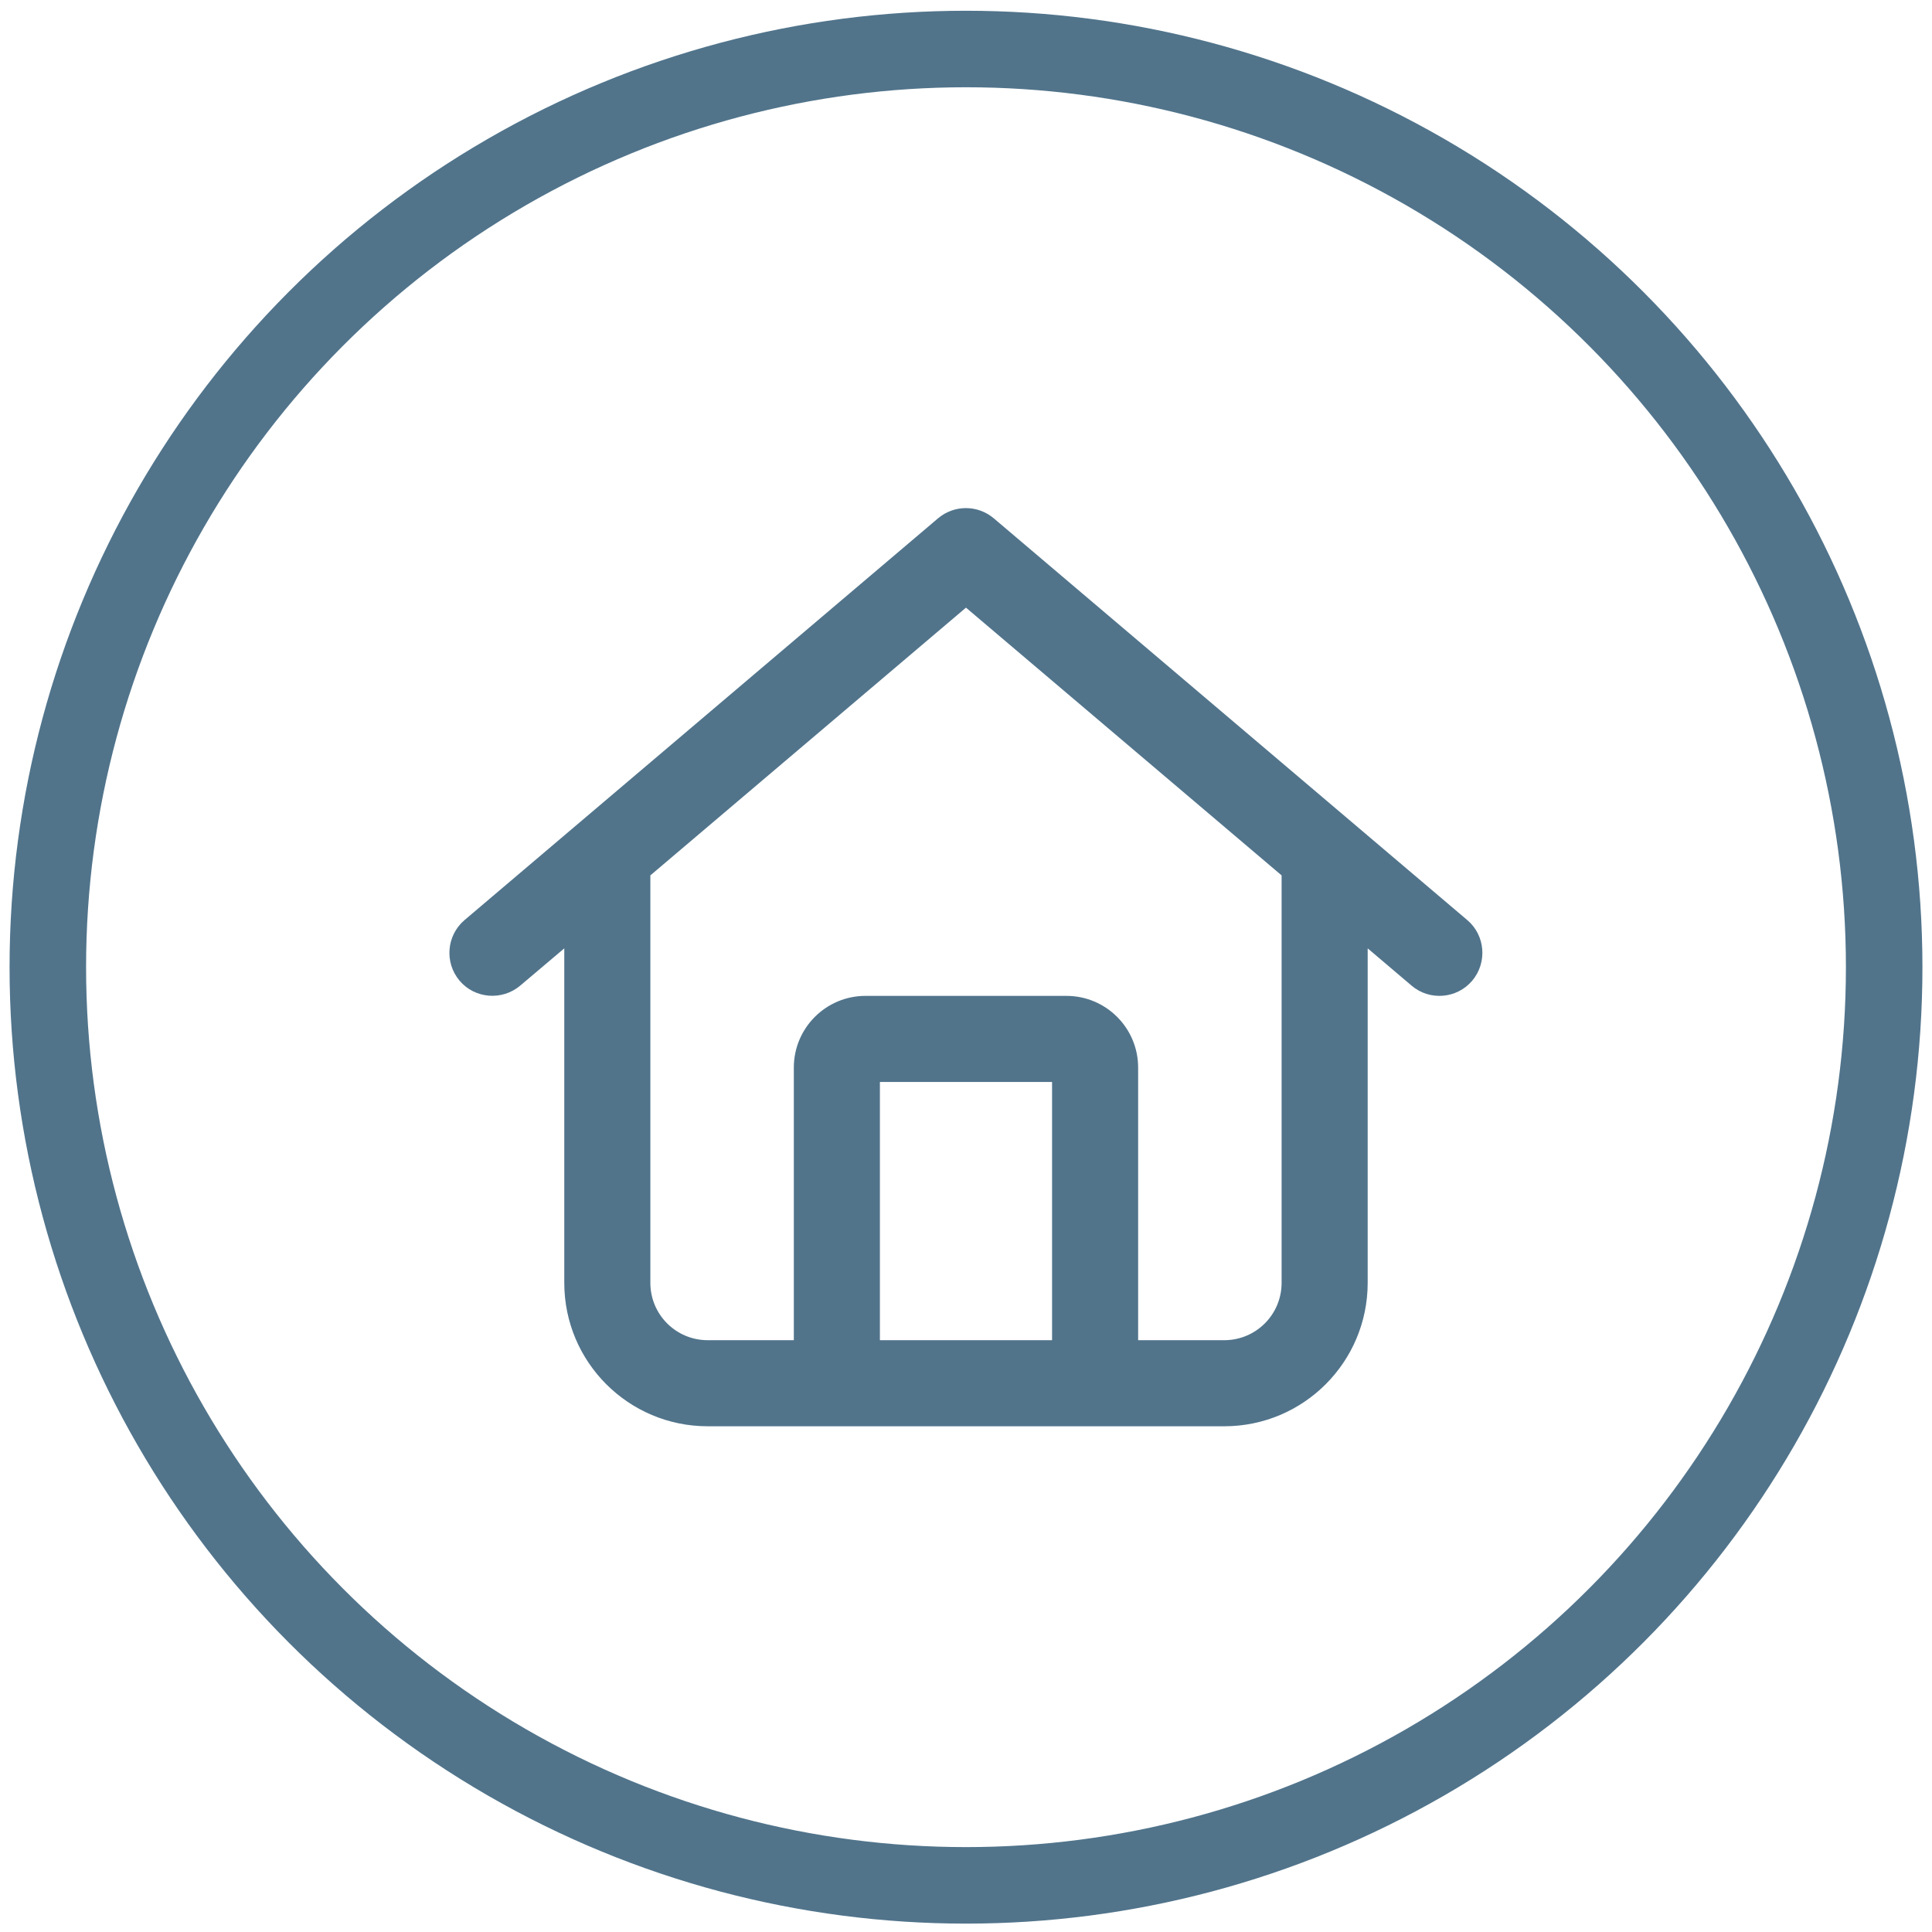
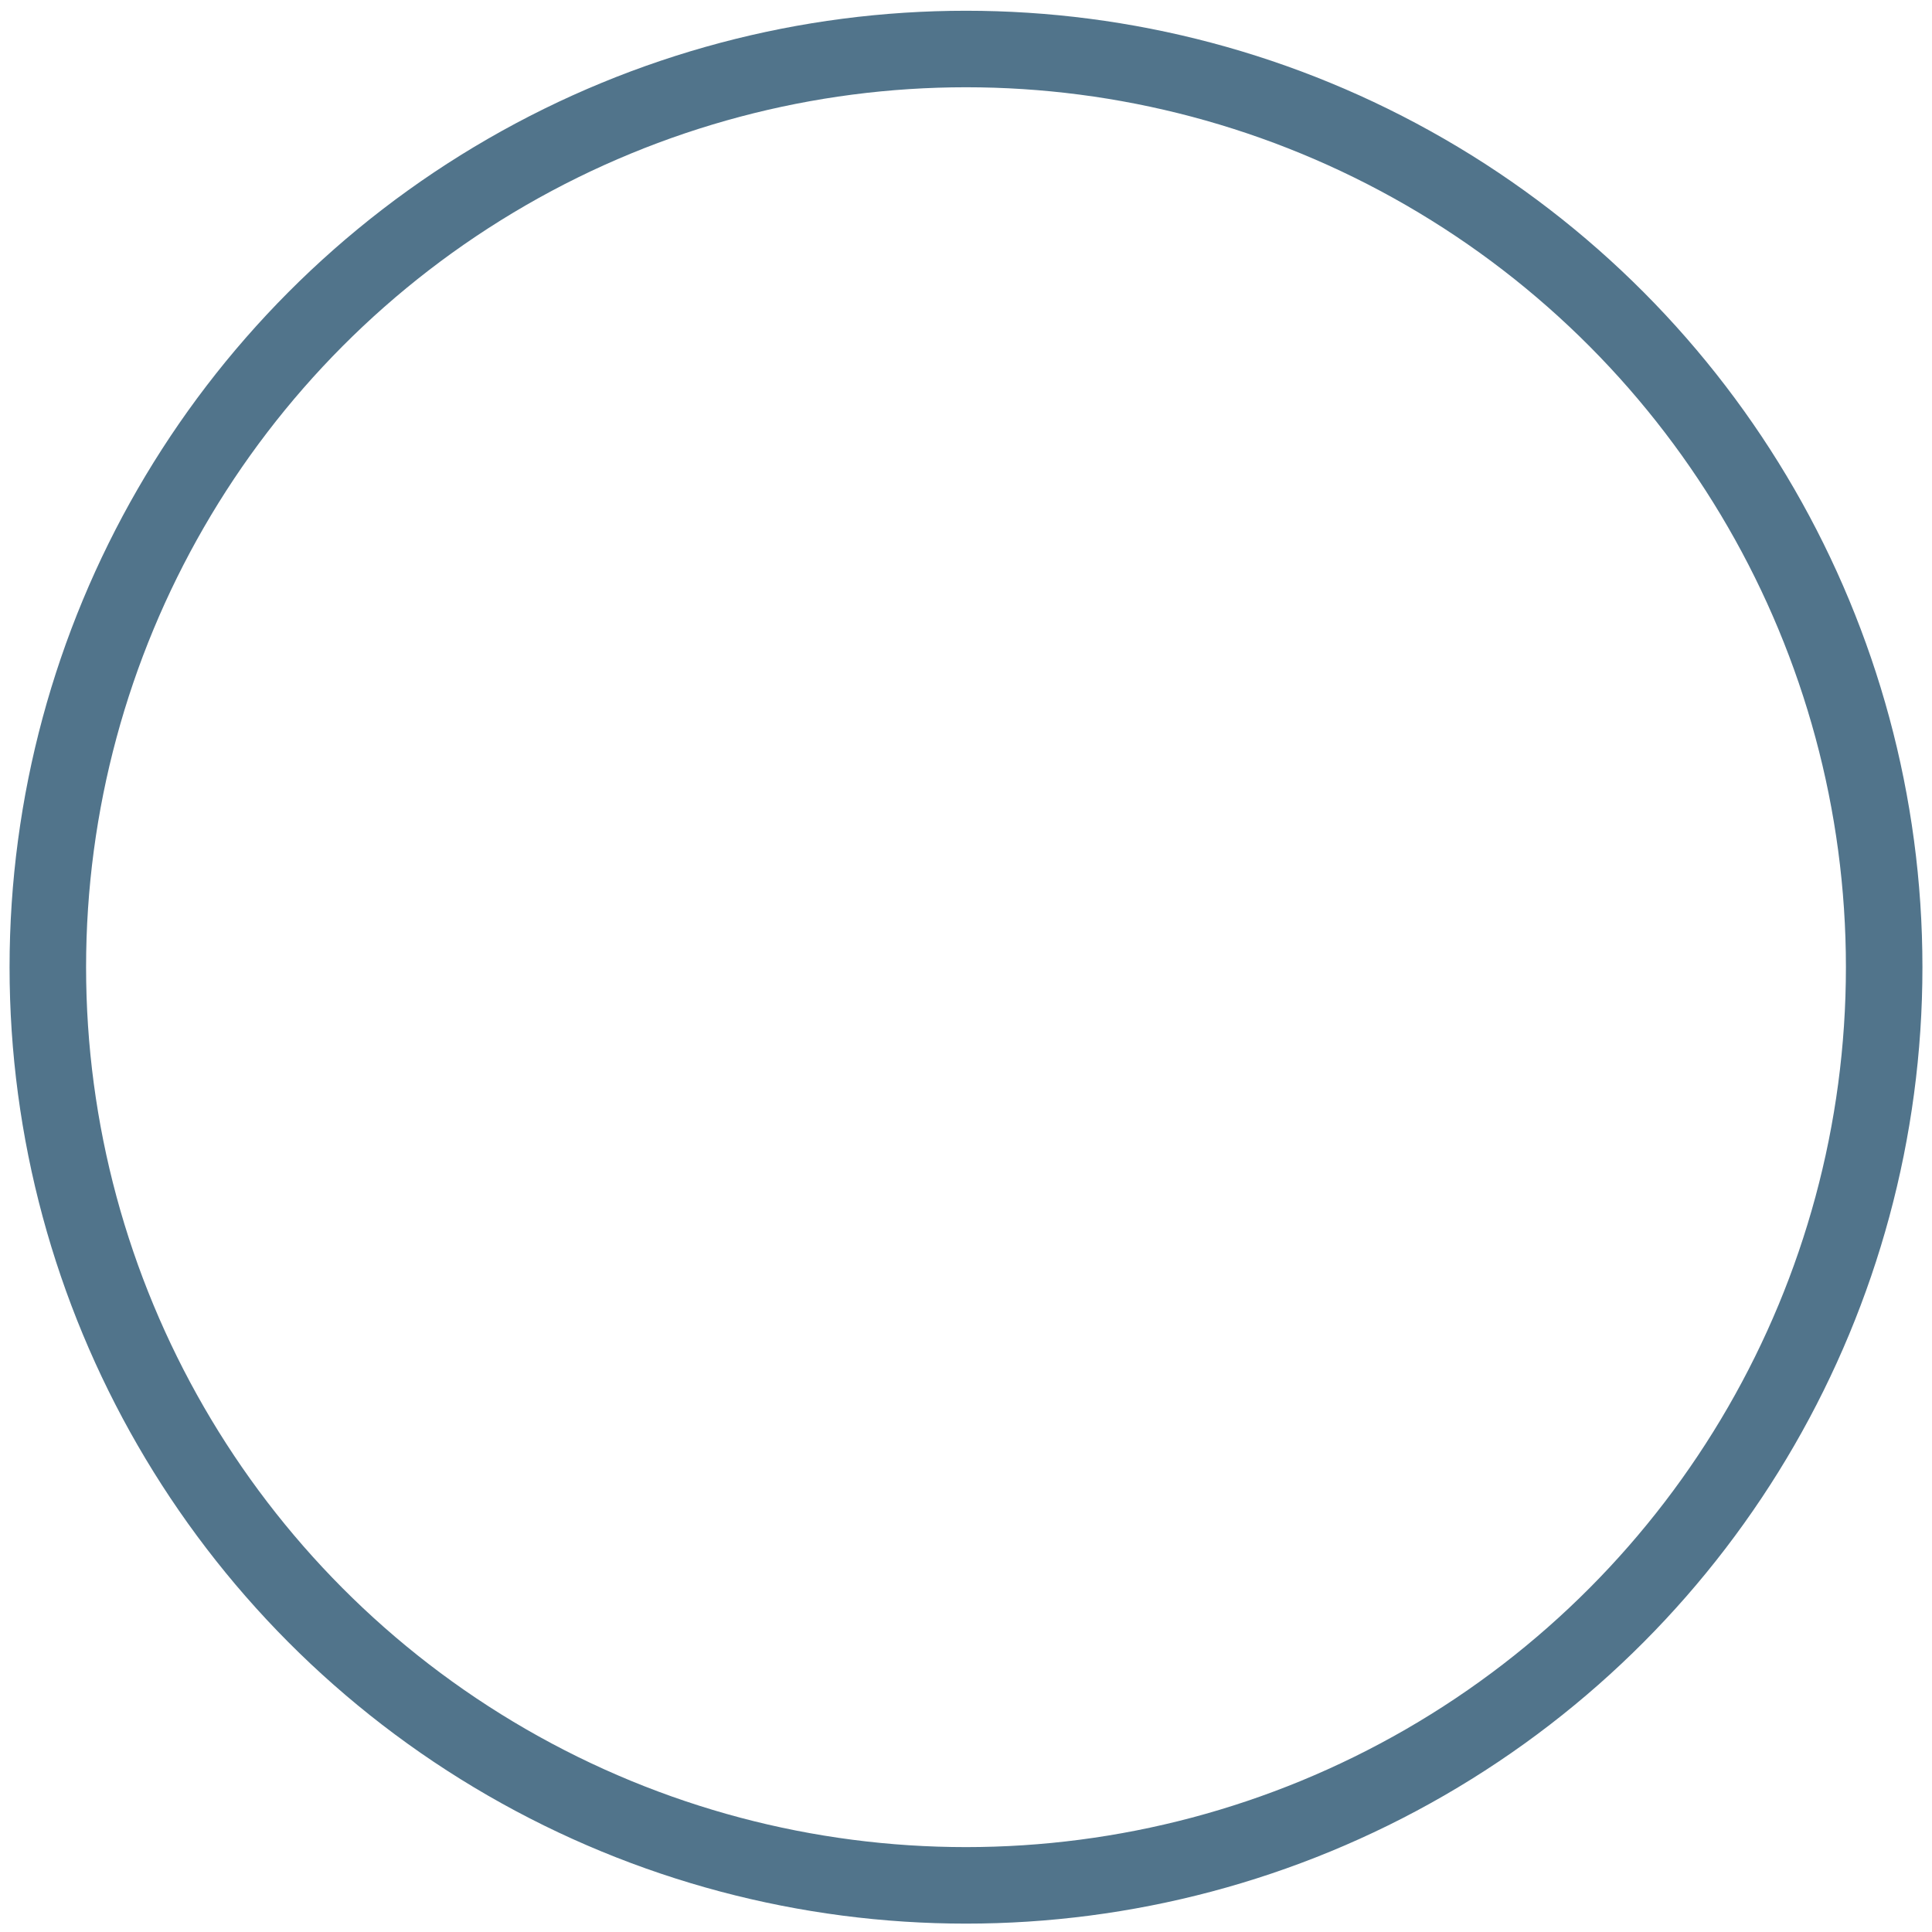
<svg xmlns="http://www.w3.org/2000/svg" width="101" height="101" viewBox="0 0 101 101" fill="none">
  <circle cx="50.5" cy="50.562" r="48" stroke="#51748B" stroke-width="4" />
  <g clip-path="url(#clip0_253_595)">
-     <path d="M51.953 27.097C51.109 26.384 49.881 26.384 49.037 27.097L24.287 48.097C23.34 48.903 23.227 50.319 24.024 51.266C24.821 52.212 26.246 52.325 27.193 51.528L29.499 49.578V67.062C29.499 71.206 32.856 74.562 36.999 74.562H63.999C68.143 74.562 71.499 71.206 71.499 67.062V49.578L73.796 51.528C74.743 52.334 76.168 52.212 76.965 51.266C77.762 50.319 77.649 48.894 76.703 48.097L51.953 27.097ZM33.999 67.062V45.763L50.499 31.766L66.999 45.763V67.062C66.999 68.722 65.659 70.062 63.999 70.062H59.499V55.812C59.499 53.741 57.821 52.062 55.749 52.062H45.249C43.178 52.062 41.499 53.741 41.499 55.812V70.062H36.999C35.34 70.062 33.999 68.722 33.999 67.062ZM45.999 70.062V56.562H54.999V70.062H45.999Z" fill="#51748B" />
-   </g>
+     </g>
  <defs>
    <clipPath id="clip0_253_595">
-       <rect width="54" height="48" fill="white" transform="translate(23.5 26.562)" />
-     </clipPath>
+       </clipPath>
  </defs>
</svg>